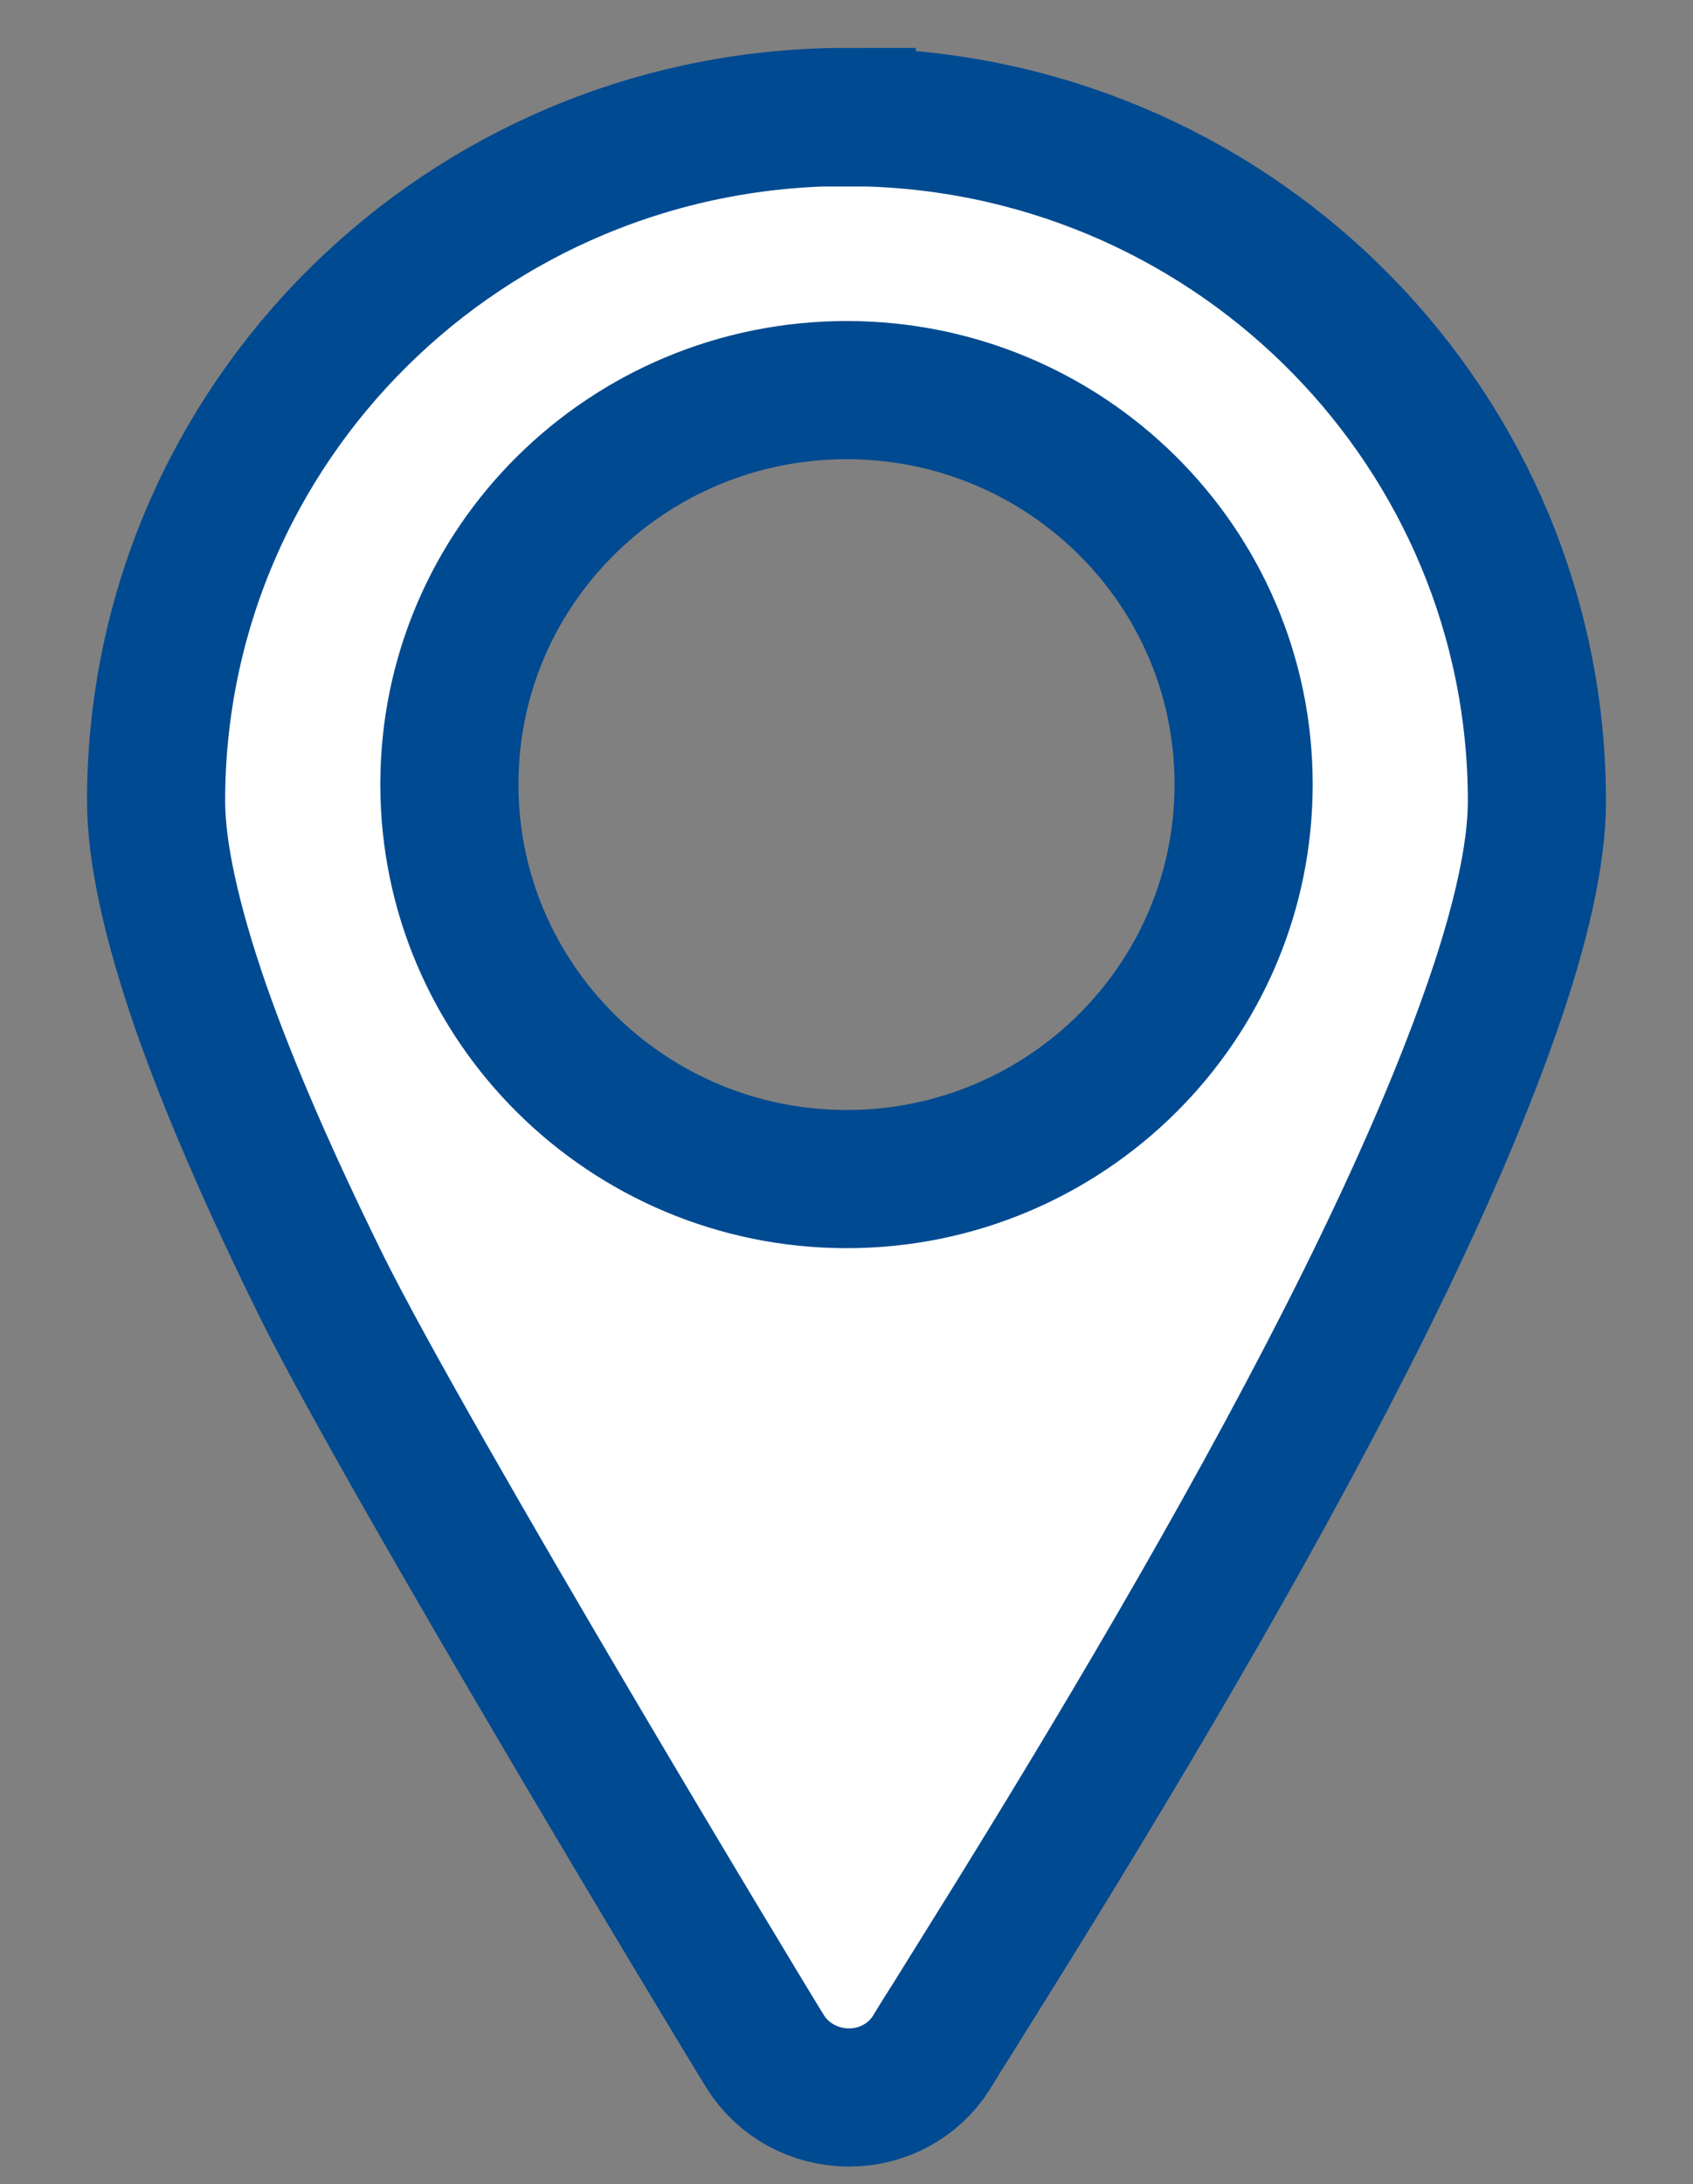
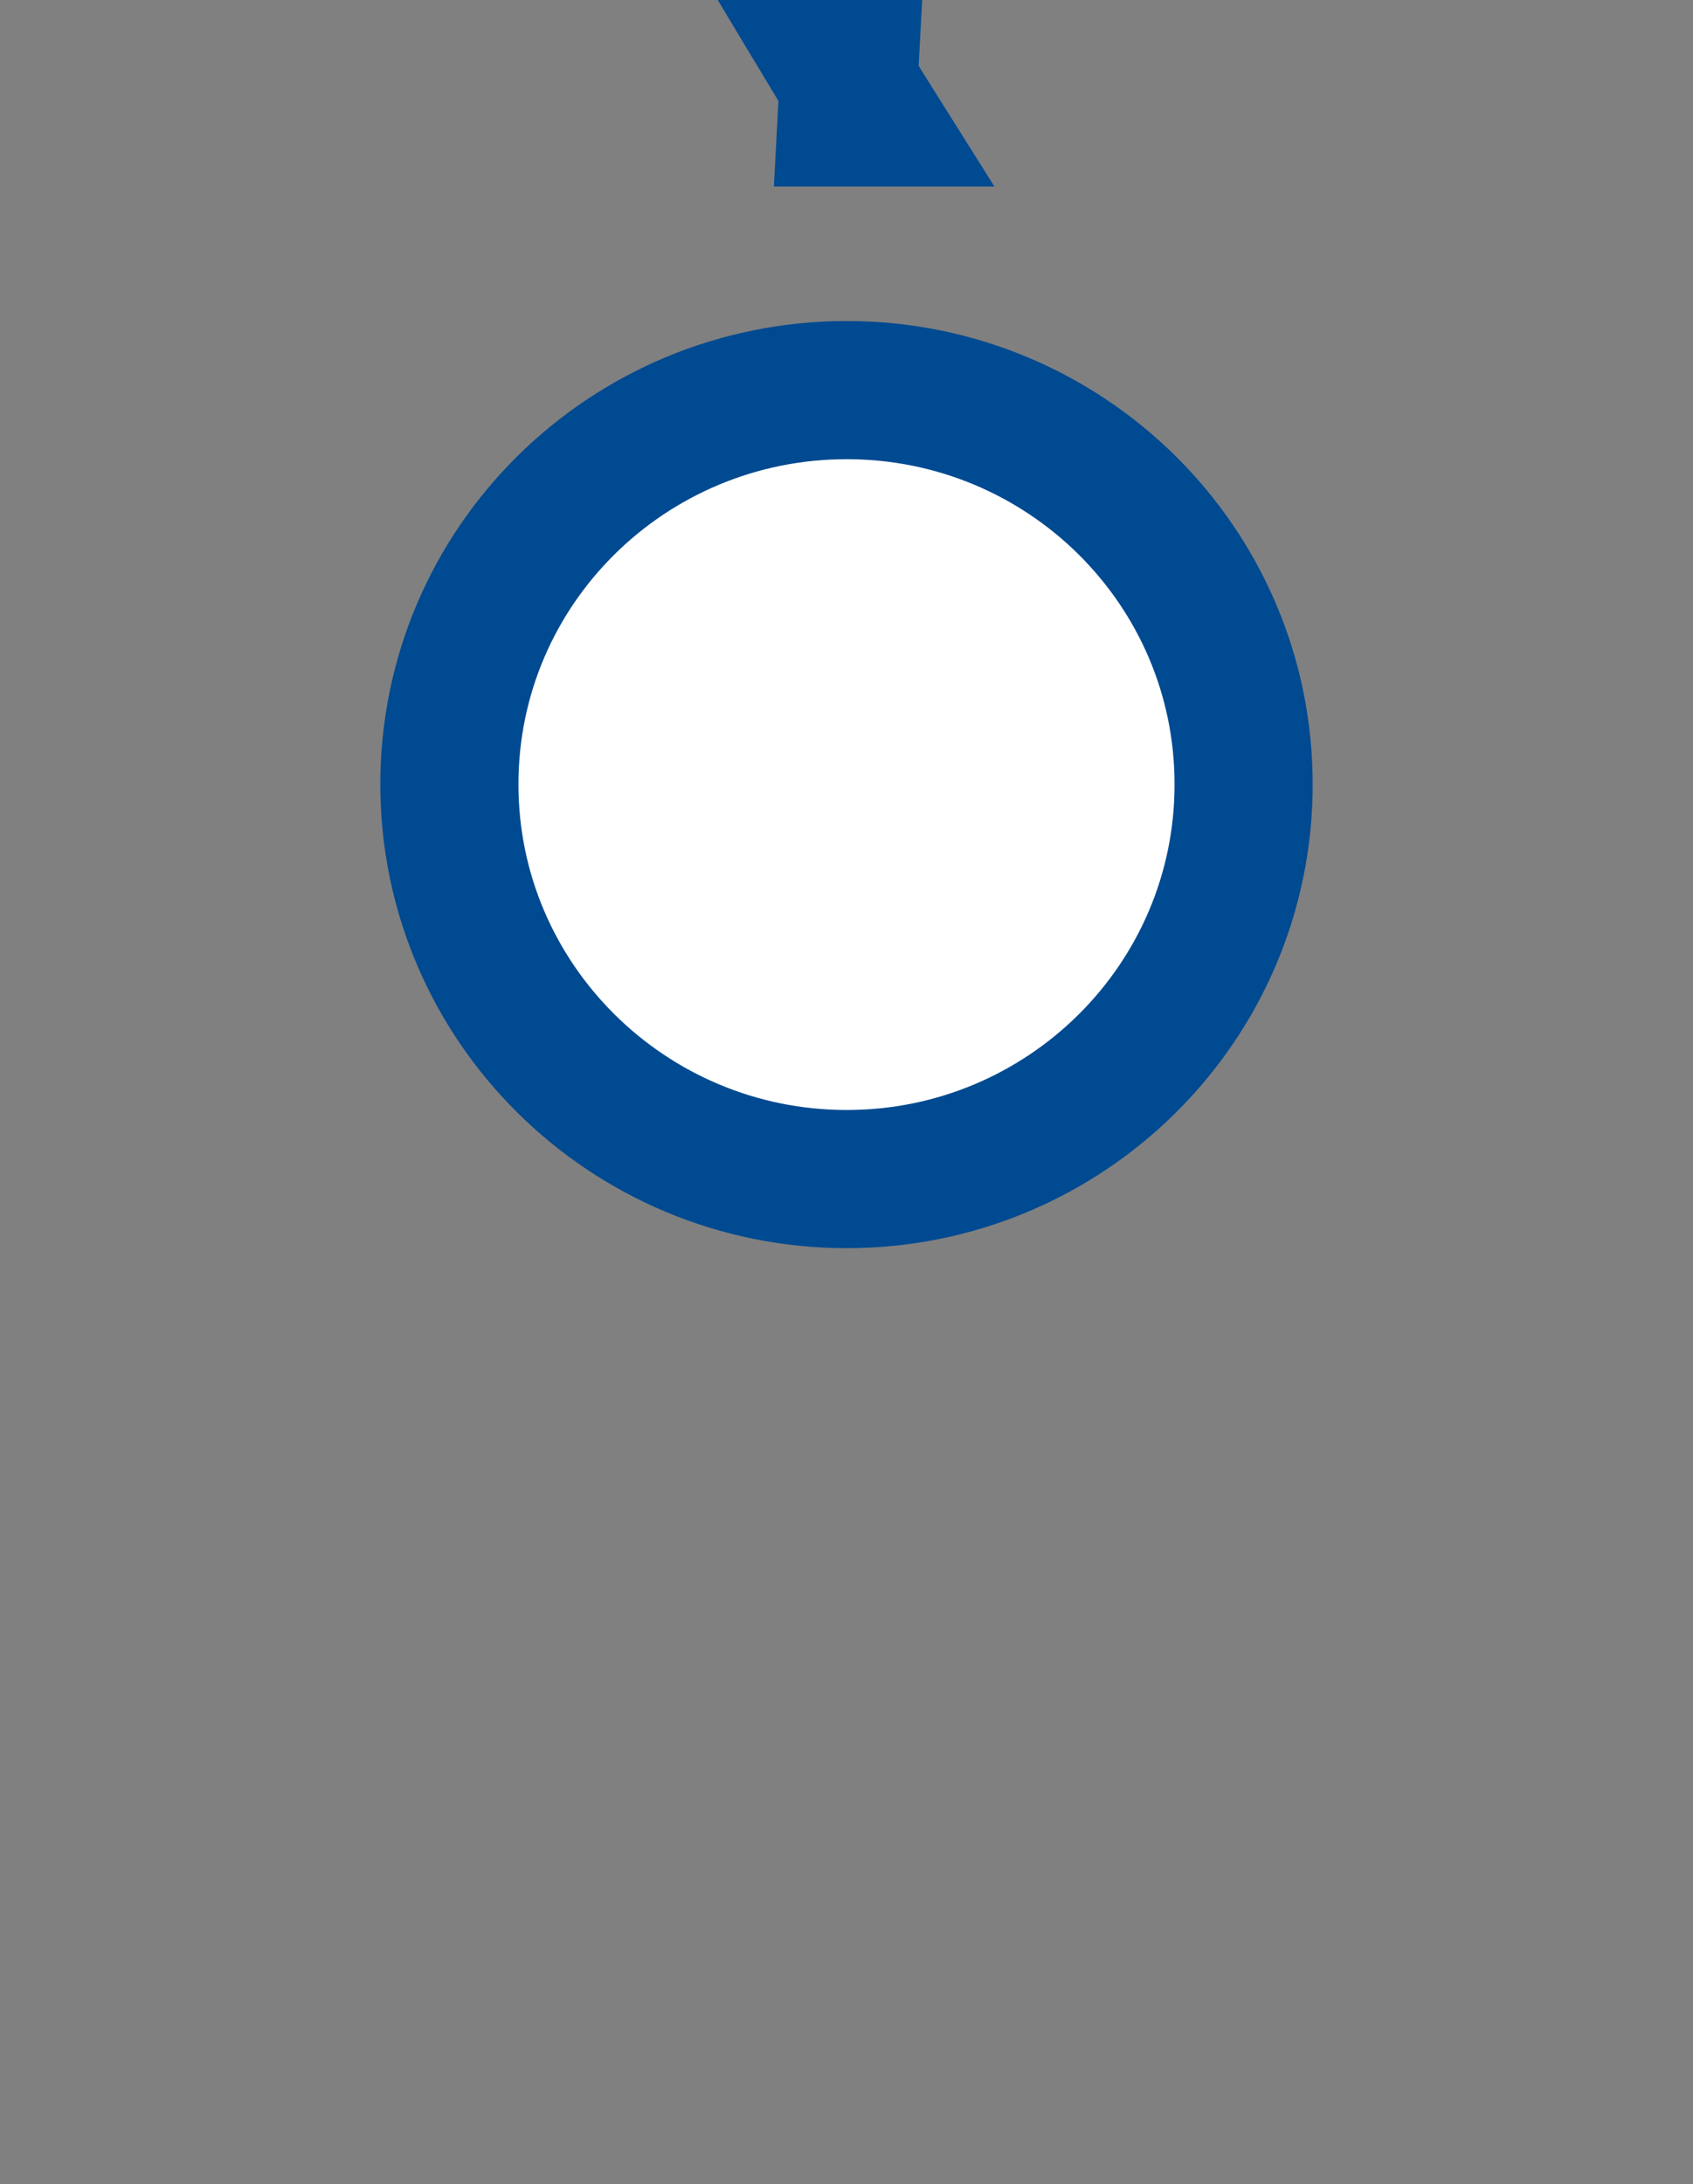
<svg xmlns="http://www.w3.org/2000/svg" id="Layer_1" data-name="Layer 1" viewBox="0 0 36.77 47.42">
  <rect x="0" y="0" width="36.77" height="47.42" fill="#808080" stroke="none" />
  <defs>
    <style>
      .cls-1 {
        fill: #fff;
        stroke: #004a91;
        stroke-width: 3px;
      }
    </style>
  </defs>
-   <path class="cls-1" d="M18.39,2.55h.49c8.06.26,14.5,6.82,14.5,14.85,0,1.13-.34,2.68-1.01,4.58-.66,1.88-1.59,4-2.69,6.22-2.2,4.44-5.02,9.21-7.47,13.18-.53.86-1.04,1.67-1.51,2.43-.16.25-.33.52-.48.77-.38.59-1.04.96-1.78.96-.75,0-1.43-.38-1.81-.98h0c-.46-.73-7.77-12.85-9.65-16.64-1.07-2.17-1.98-4.23-2.62-6.06-.64-1.85-.97-3.36-.97-4.47,0-8.19,6.7-14.85,15-14.85ZM18.39,8.47c-4.75,0-8.63,3.81-8.63,8.56,0,4.74,3.88,8.57,8.63,8.57,4.75,0,8.62-3.83,8.62-8.57s-3.87-8.56-8.62-8.56Z" />
+   <path class="cls-1" d="M18.39,2.55h.49h0c-.46-.73-7.77-12.85-9.65-16.64-1.07-2.17-1.98-4.23-2.62-6.06-.64-1.85-.97-3.36-.97-4.47,0-8.19,6.7-14.85,15-14.85ZM18.39,8.47c-4.75,0-8.63,3.81-8.63,8.56,0,4.74,3.88,8.57,8.63,8.57,4.75,0,8.62-3.83,8.62-8.57s-3.87-8.56-8.62-8.56Z" />
</svg>